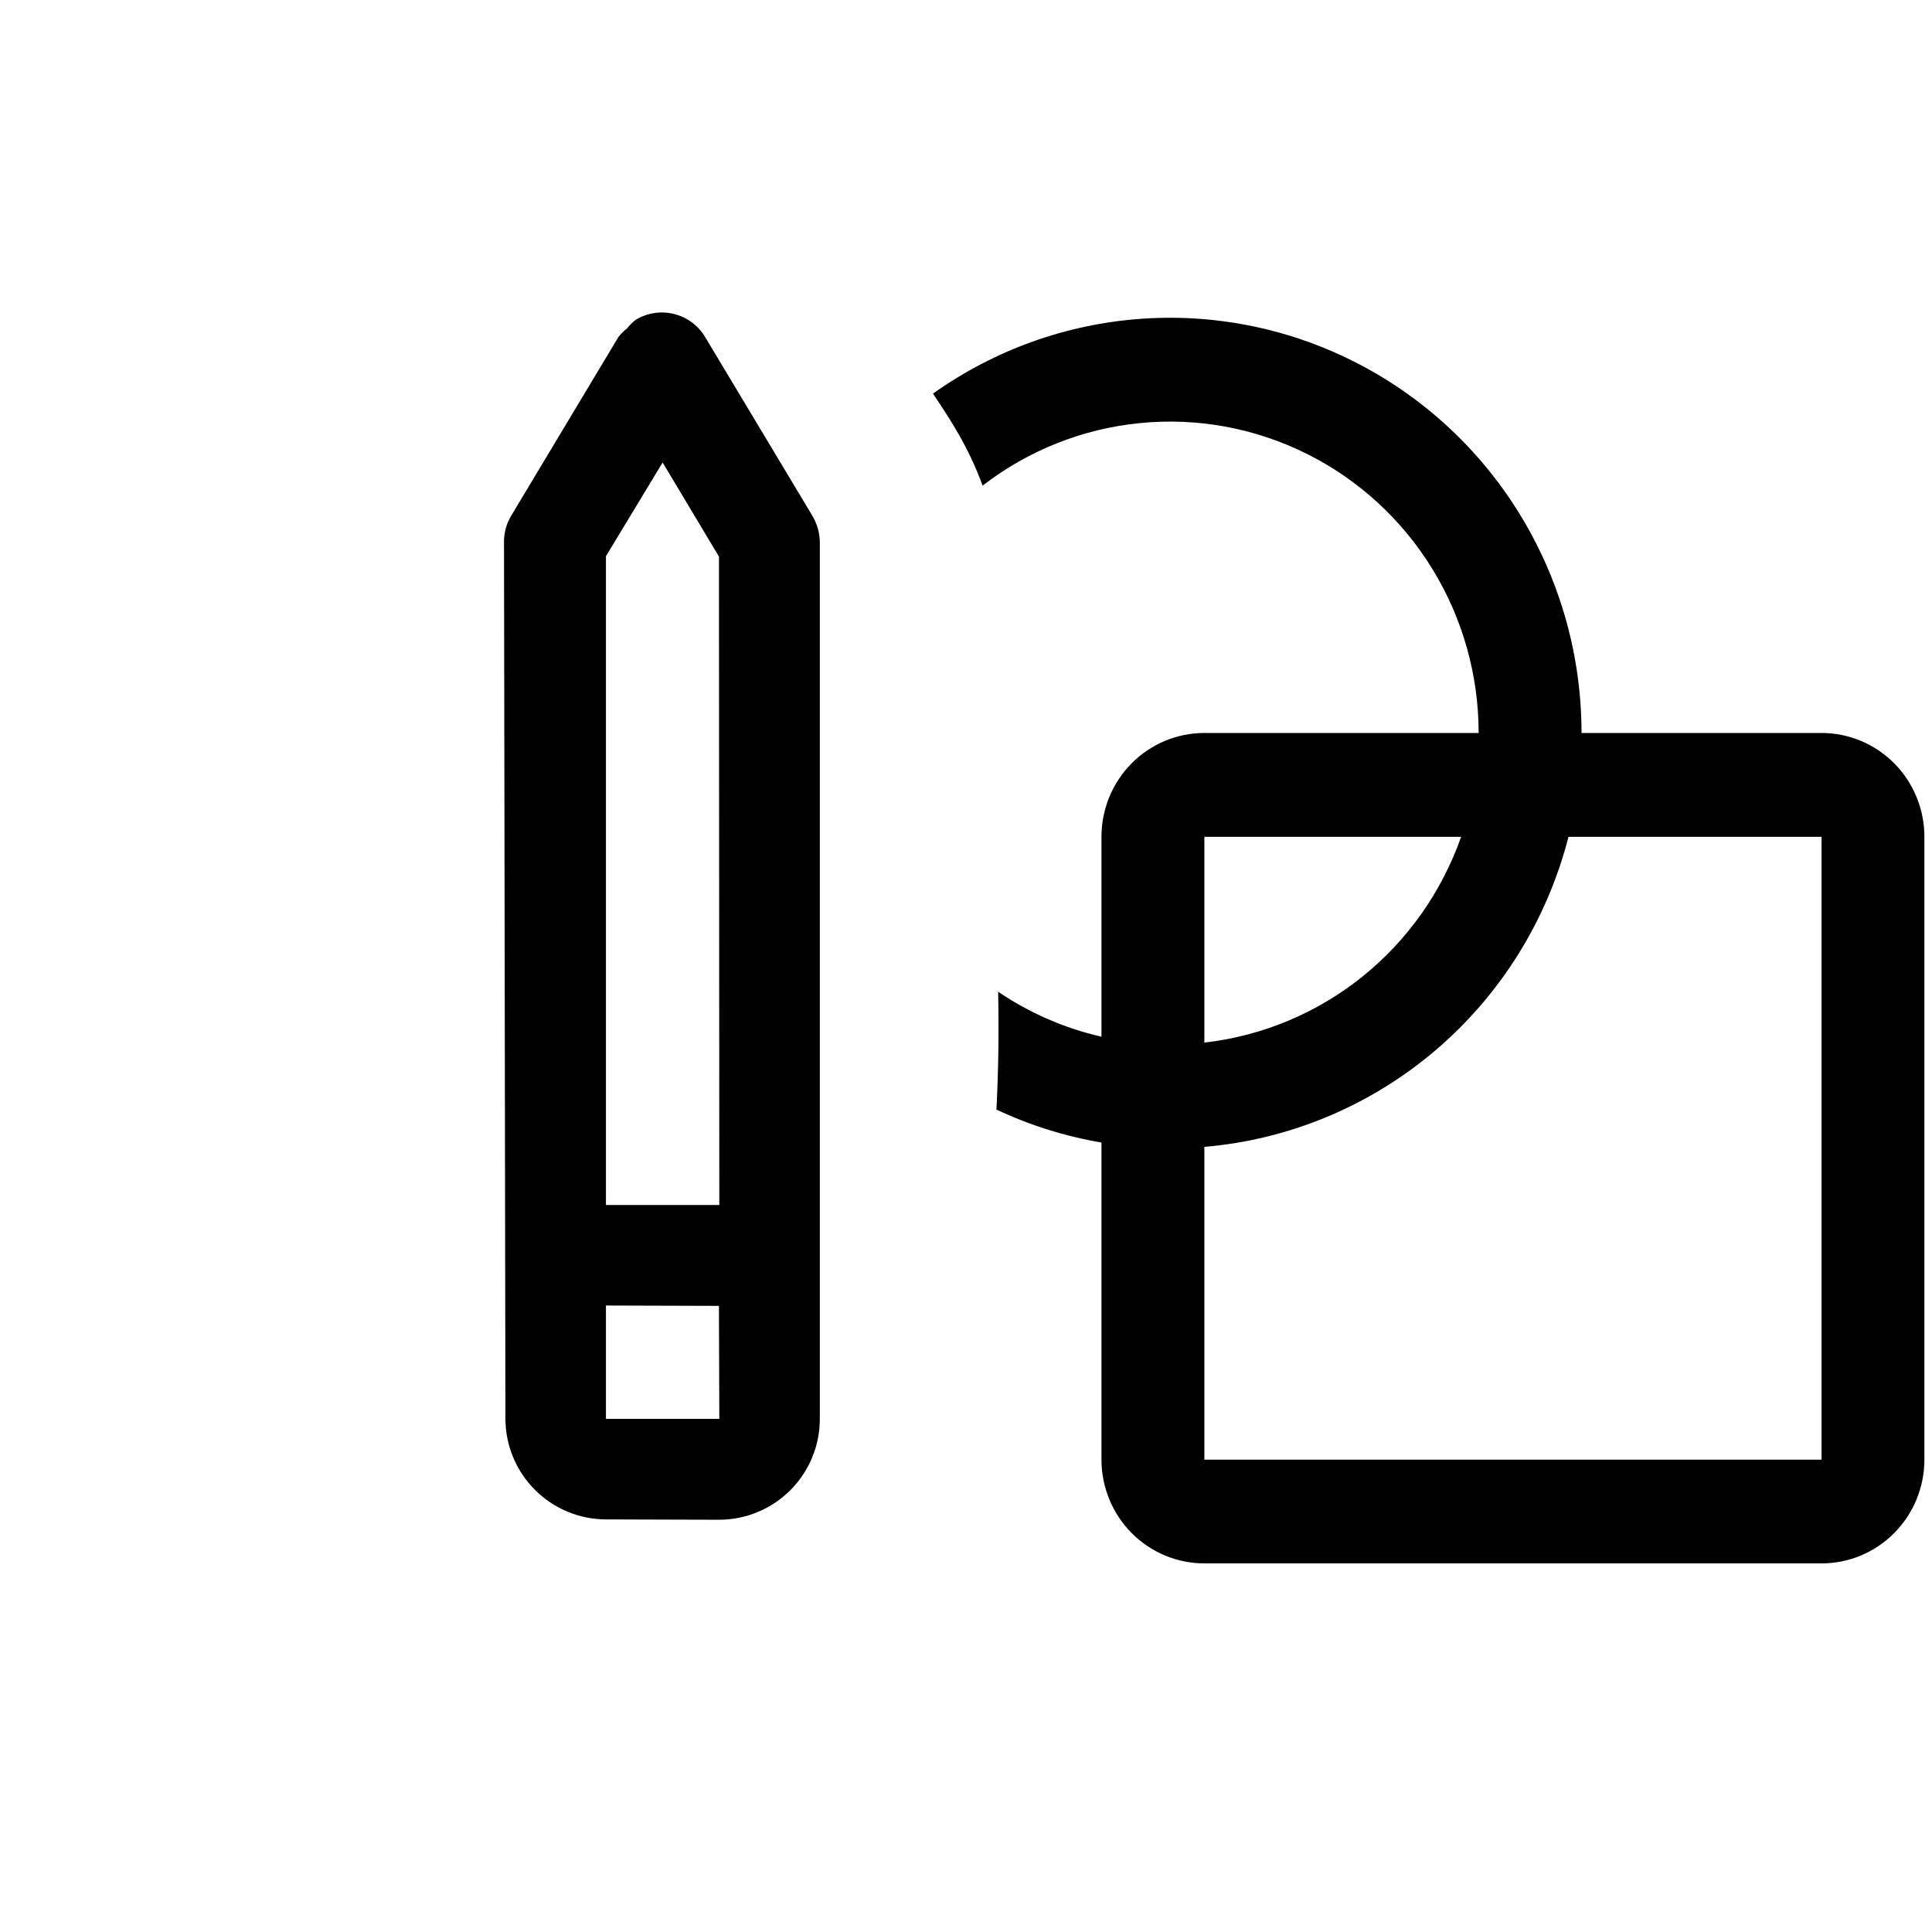
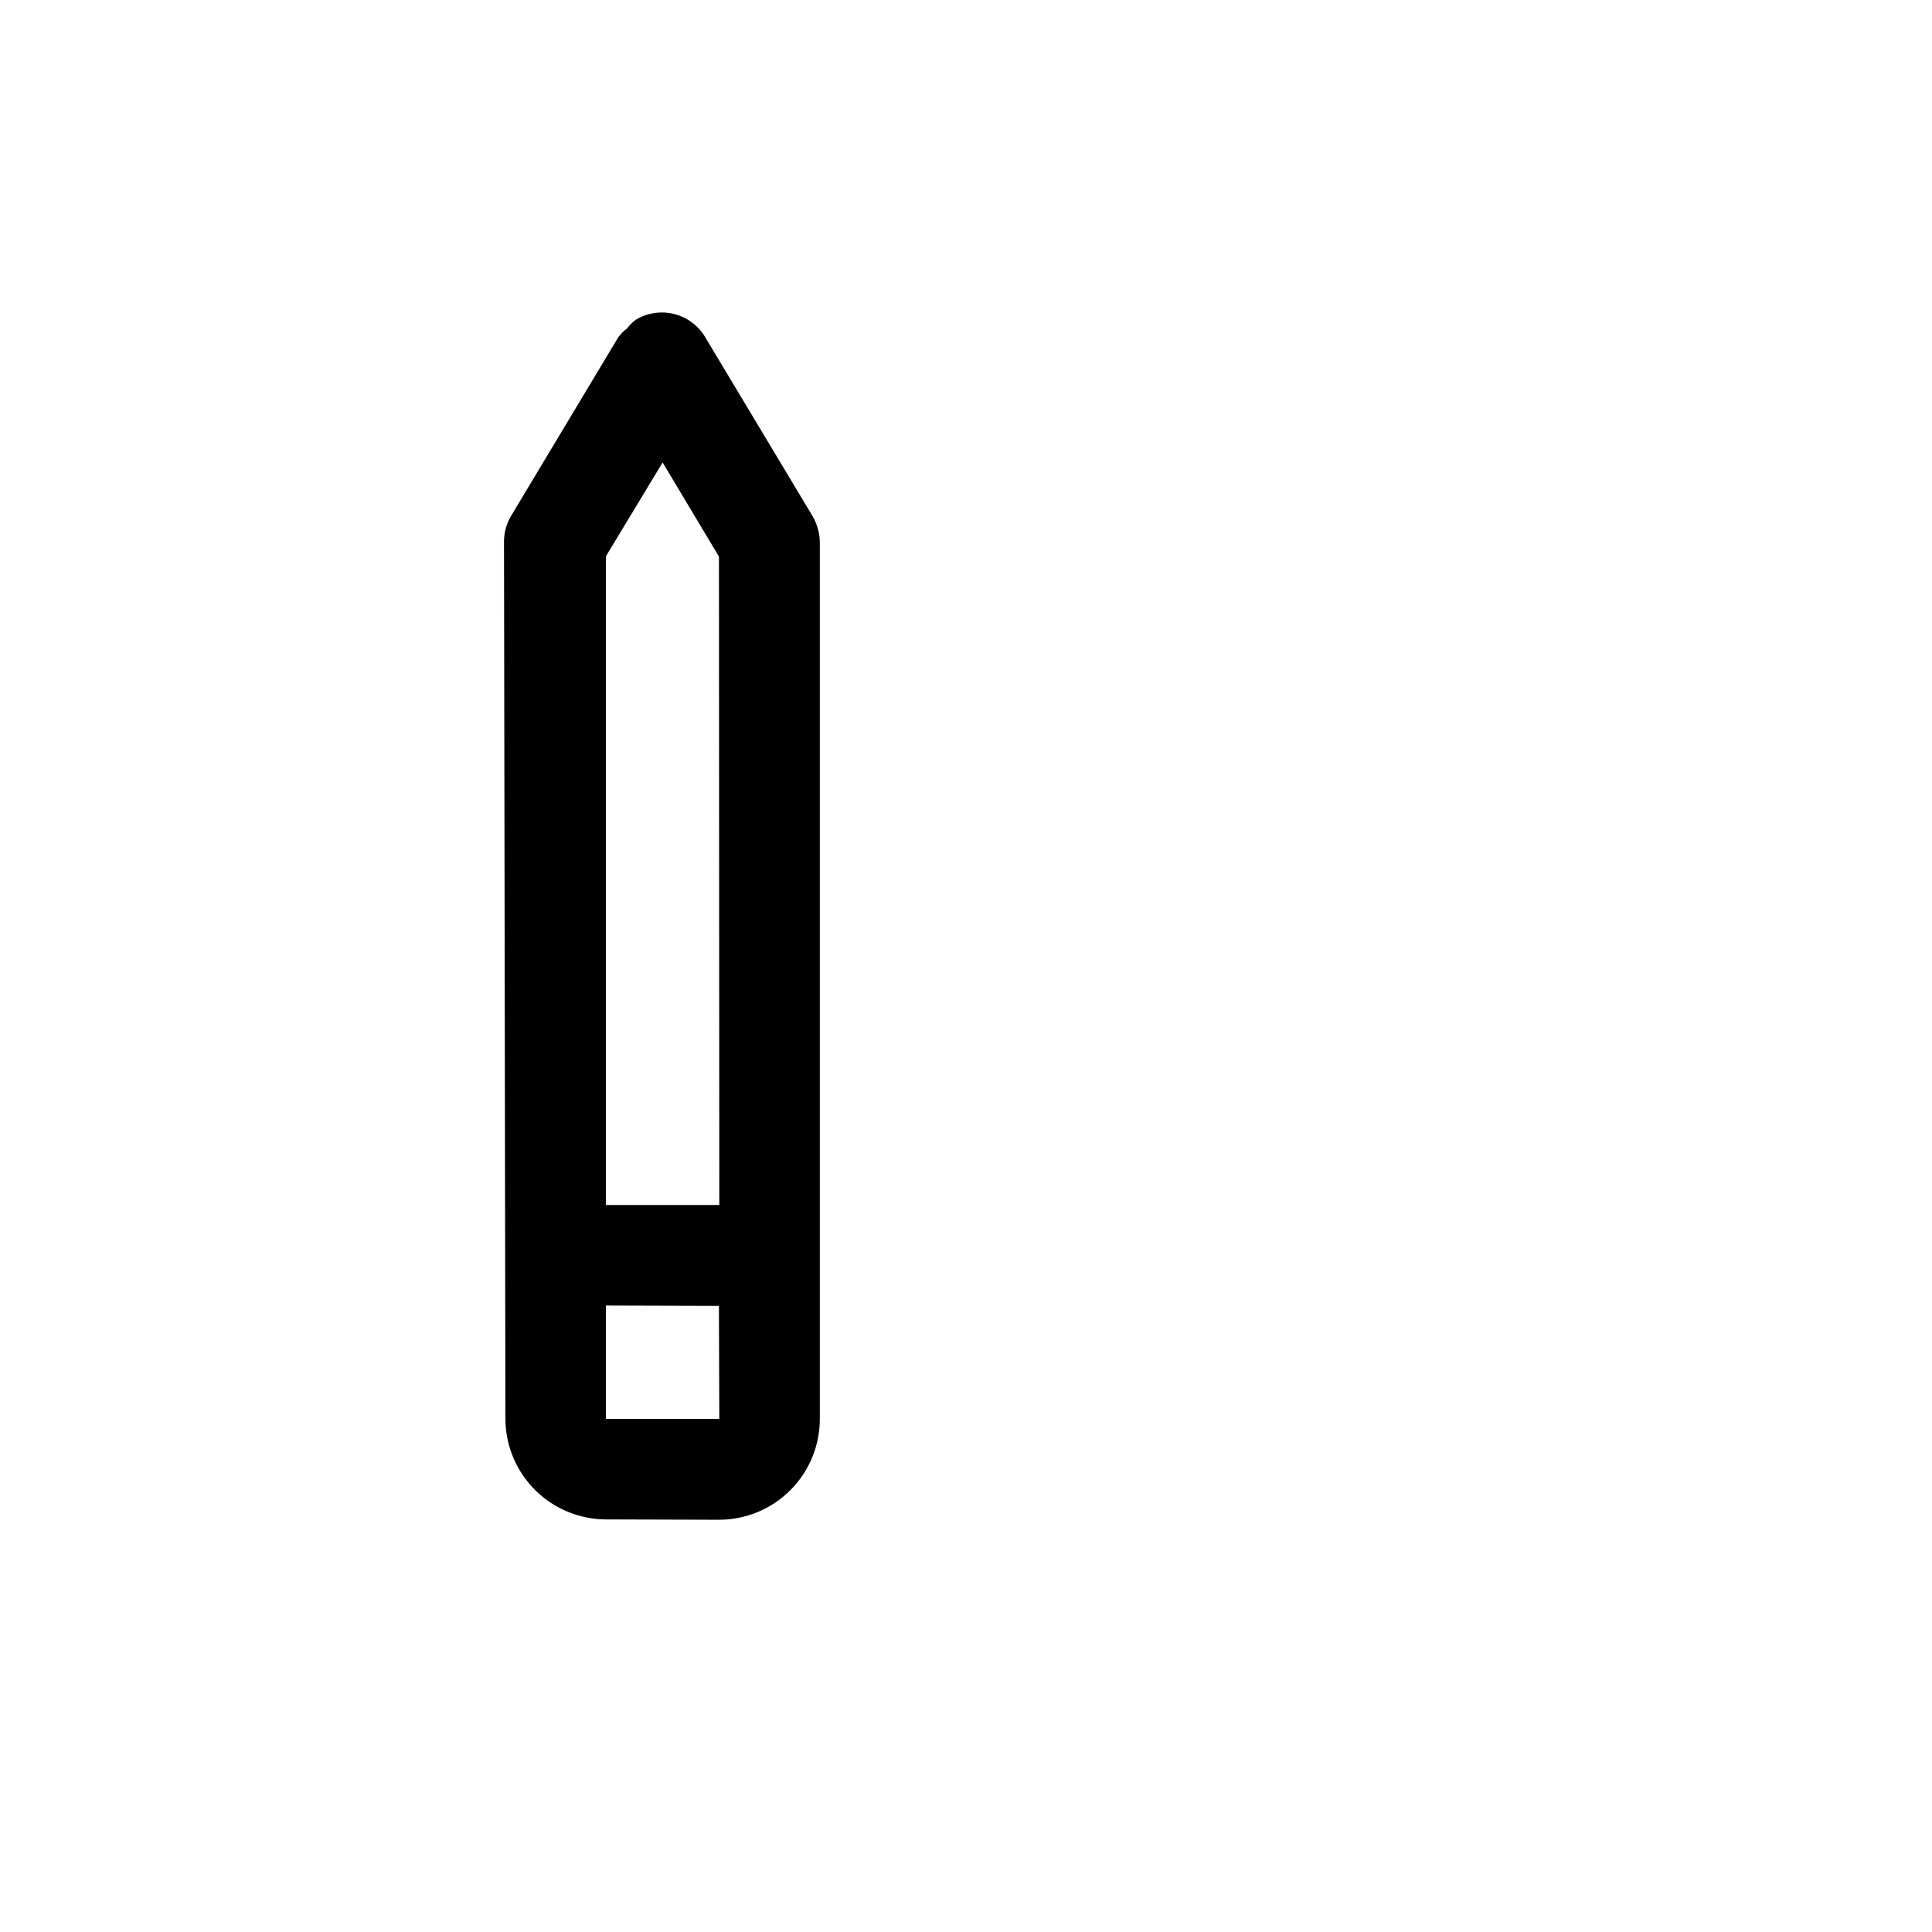
<svg xmlns="http://www.w3.org/2000/svg" width="50" height="50" viewBox="0 0 76 53" fill="none">
-   <path d="M43.329 33.444C41.9 33.202 40.51 32.766 39.197 32.148C39.276 30.604 39.298 29.057 39.264 27.512C40.481 28.337 41.854 28.944 43.329 29.281V21.417C43.329 20.334 43.756 19.295 44.514 18.529C45.273 17.764 46.303 17.333 47.376 17.333H58.166C58.166 15.049 57.533 12.809 56.338 10.869C55.143 8.928 53.434 7.363 51.404 6.351C49.374 5.339 47.104 4.92 44.851 5.142C42.597 5.363 40.45 6.216 38.652 7.604C38.112 6.099 37.343 4.947 36.809 4.147L36.701 3.984C39.125 2.259 41.971 1.24 44.93 1.038C47.889 0.835 50.846 1.456 53.478 2.834C56.111 4.211 58.318 6.292 59.858 8.849C61.398 11.406 62.213 14.341 62.213 17.333H71.655C72.728 17.333 73.757 17.764 74.516 18.529C75.275 19.295 75.701 20.334 75.701 21.417V45.917C75.701 47 75.275 48.038 74.516 48.804C73.757 49.57 72.728 50 71.655 50H47.376C46.303 50 45.273 49.57 44.514 48.804C43.756 48.038 43.329 47 43.329 45.917V33.441V33.444ZM47.376 33.615V45.919H71.655V21.419H61.7C60.86 24.7 59.03 27.635 56.464 29.82C53.897 32.005 50.722 33.331 47.376 33.615ZM57.476 21.419H47.376V29.513C49.642 29.256 51.792 28.361 53.578 26.93C55.364 25.499 56.715 23.589 57.476 21.419Z" fill="black" />
  <path d="M24.664 1.421C24.538 1.519 24.425 1.632 24.327 1.757L20.12 8.769C19.931 9.077 19.829 9.431 19.826 9.792L19.882 44.315C19.885 45.363 20.303 46.367 21.044 47.108C21.785 47.849 22.789 48.266 23.836 48.27L28.281 48.283C28.803 48.284 29.319 48.181 29.8 47.982C30.282 47.783 30.72 47.49 31.088 47.122C31.457 46.753 31.749 46.316 31.948 45.834C32.148 45.352 32.25 44.836 32.25 44.315L32.25 9.848C32.248 9.484 32.151 9.126 31.969 8.811L27.763 1.8C27.632 1.568 27.455 1.365 27.244 1.202C27.033 1.04 26.791 0.922 26.533 0.856C26.275 0.789 26.007 0.775 25.744 0.814C25.48 0.853 25.227 0.945 25 1.084C24.875 1.183 24.762 1.296 24.664 1.421ZM28.296 44.315L23.836 44.315L23.836 39.856L28.281 39.87L28.296 44.315ZM28.282 10.395L28.296 35.902L23.836 35.902L23.836 10.381L26.066 6.693L28.282 10.395Z" fill="black" />
</svg>